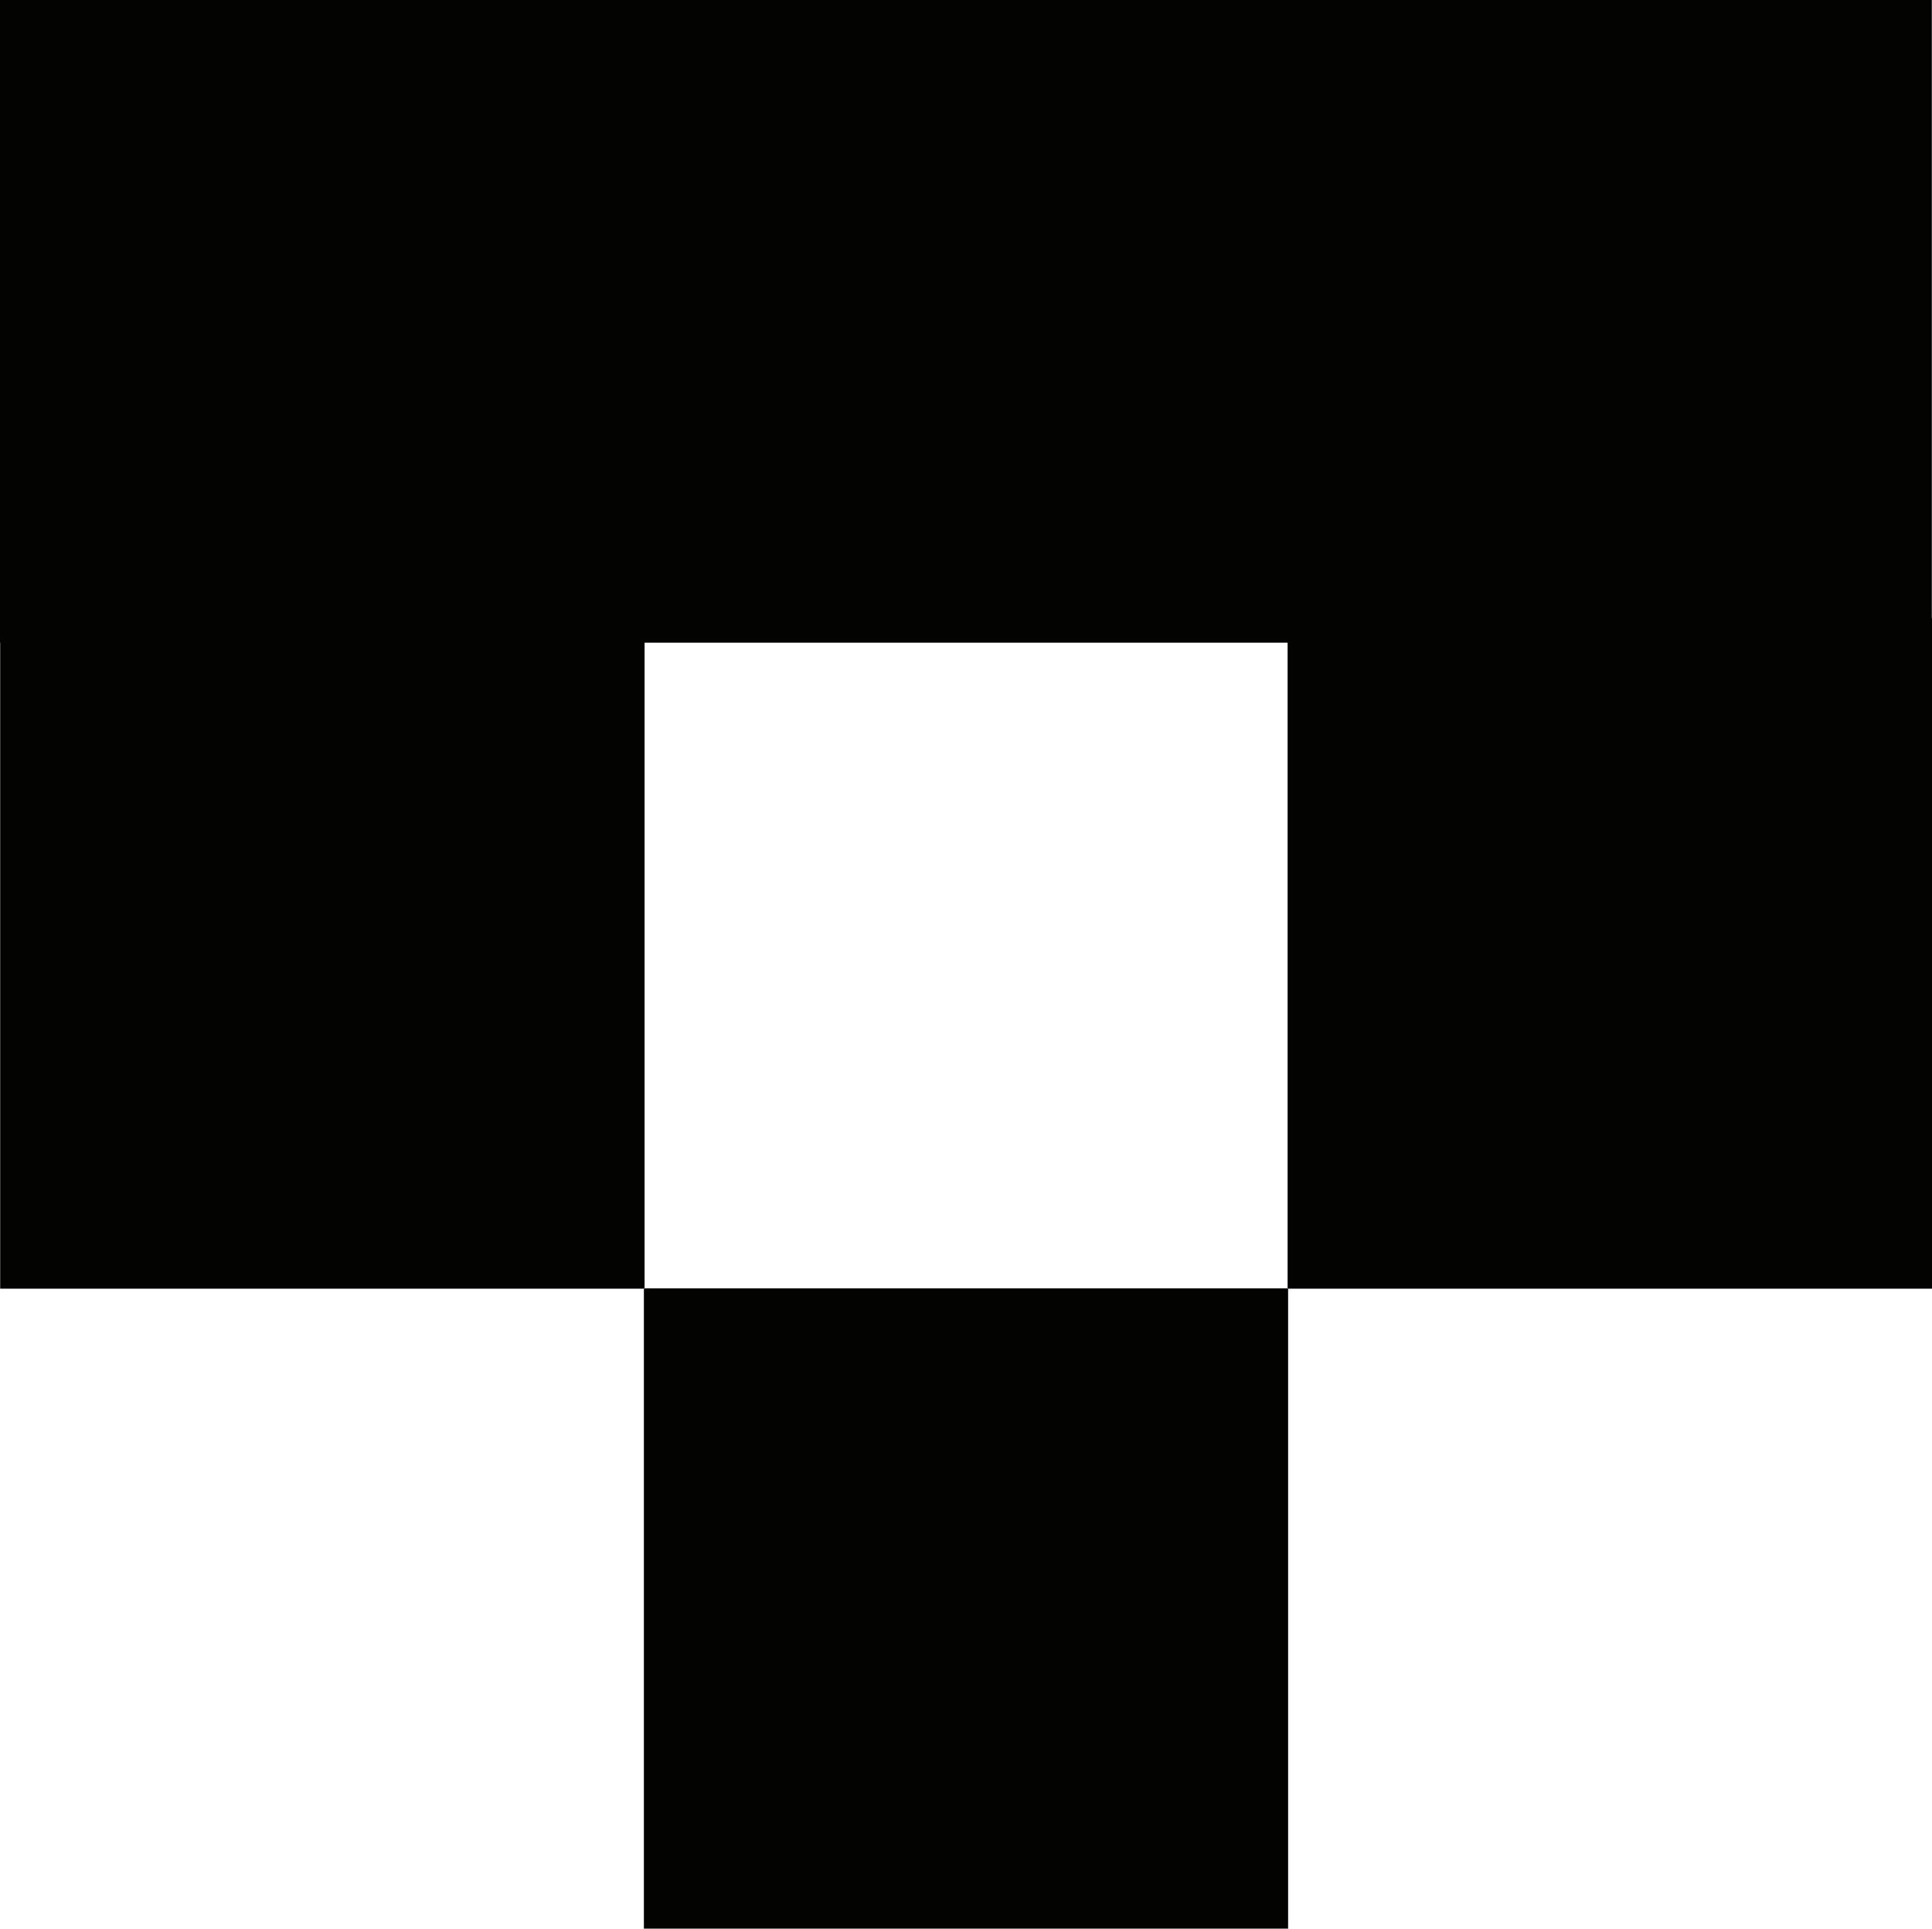
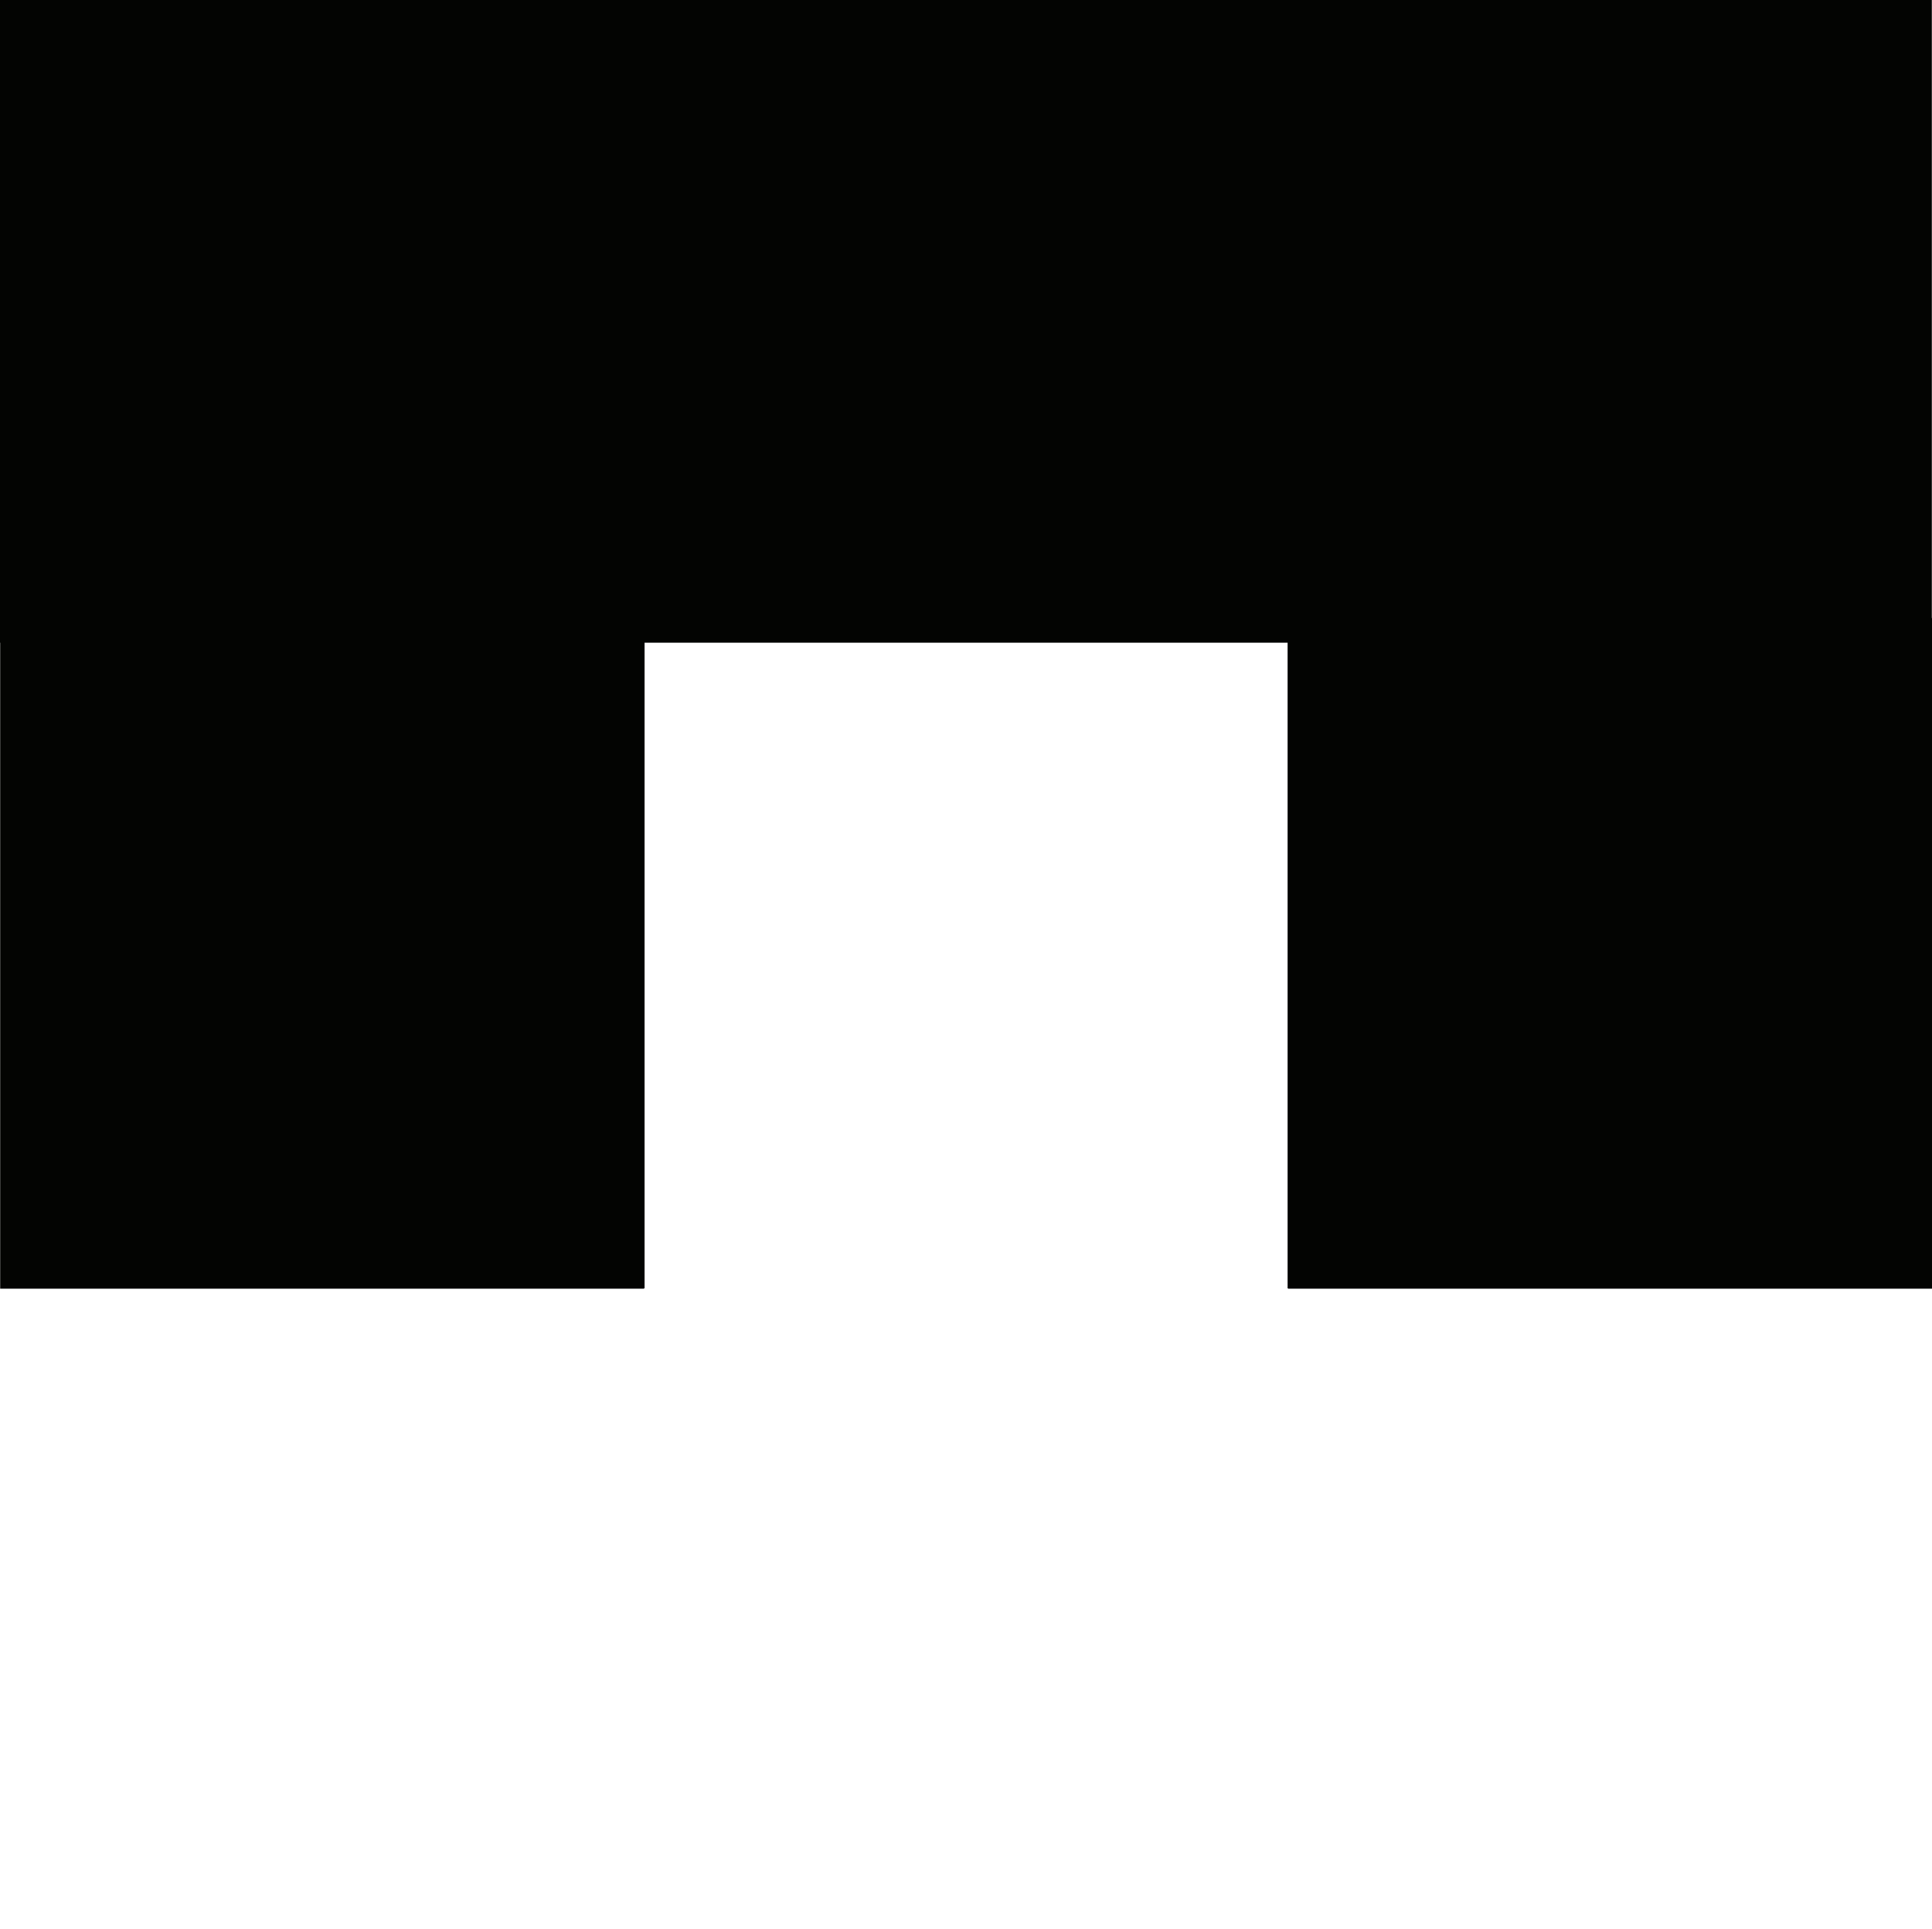
<svg xmlns="http://www.w3.org/2000/svg" data-bbox="0 0 112.7 112.5" viewBox="0 0 112.7 112.5" data-type="color">
  <g>
-     <path fill="#ffffff" d="M0 0h112.7v112.5H0z" data-color="1" />
    <path fill="#030402" d="M112.7 36.05v39.12H75.14v-.02h-.03V37.49H37.6v37.66h-.04v.02H.01V37.49H0V0h112.69v36.05z" data-color="2" />
-     <path fill="#030402" d="M75.14 75.17v37.33H37.56V75.17h.04v-.02h37.51v.02z" data-color="2" />
  </g>
</svg>